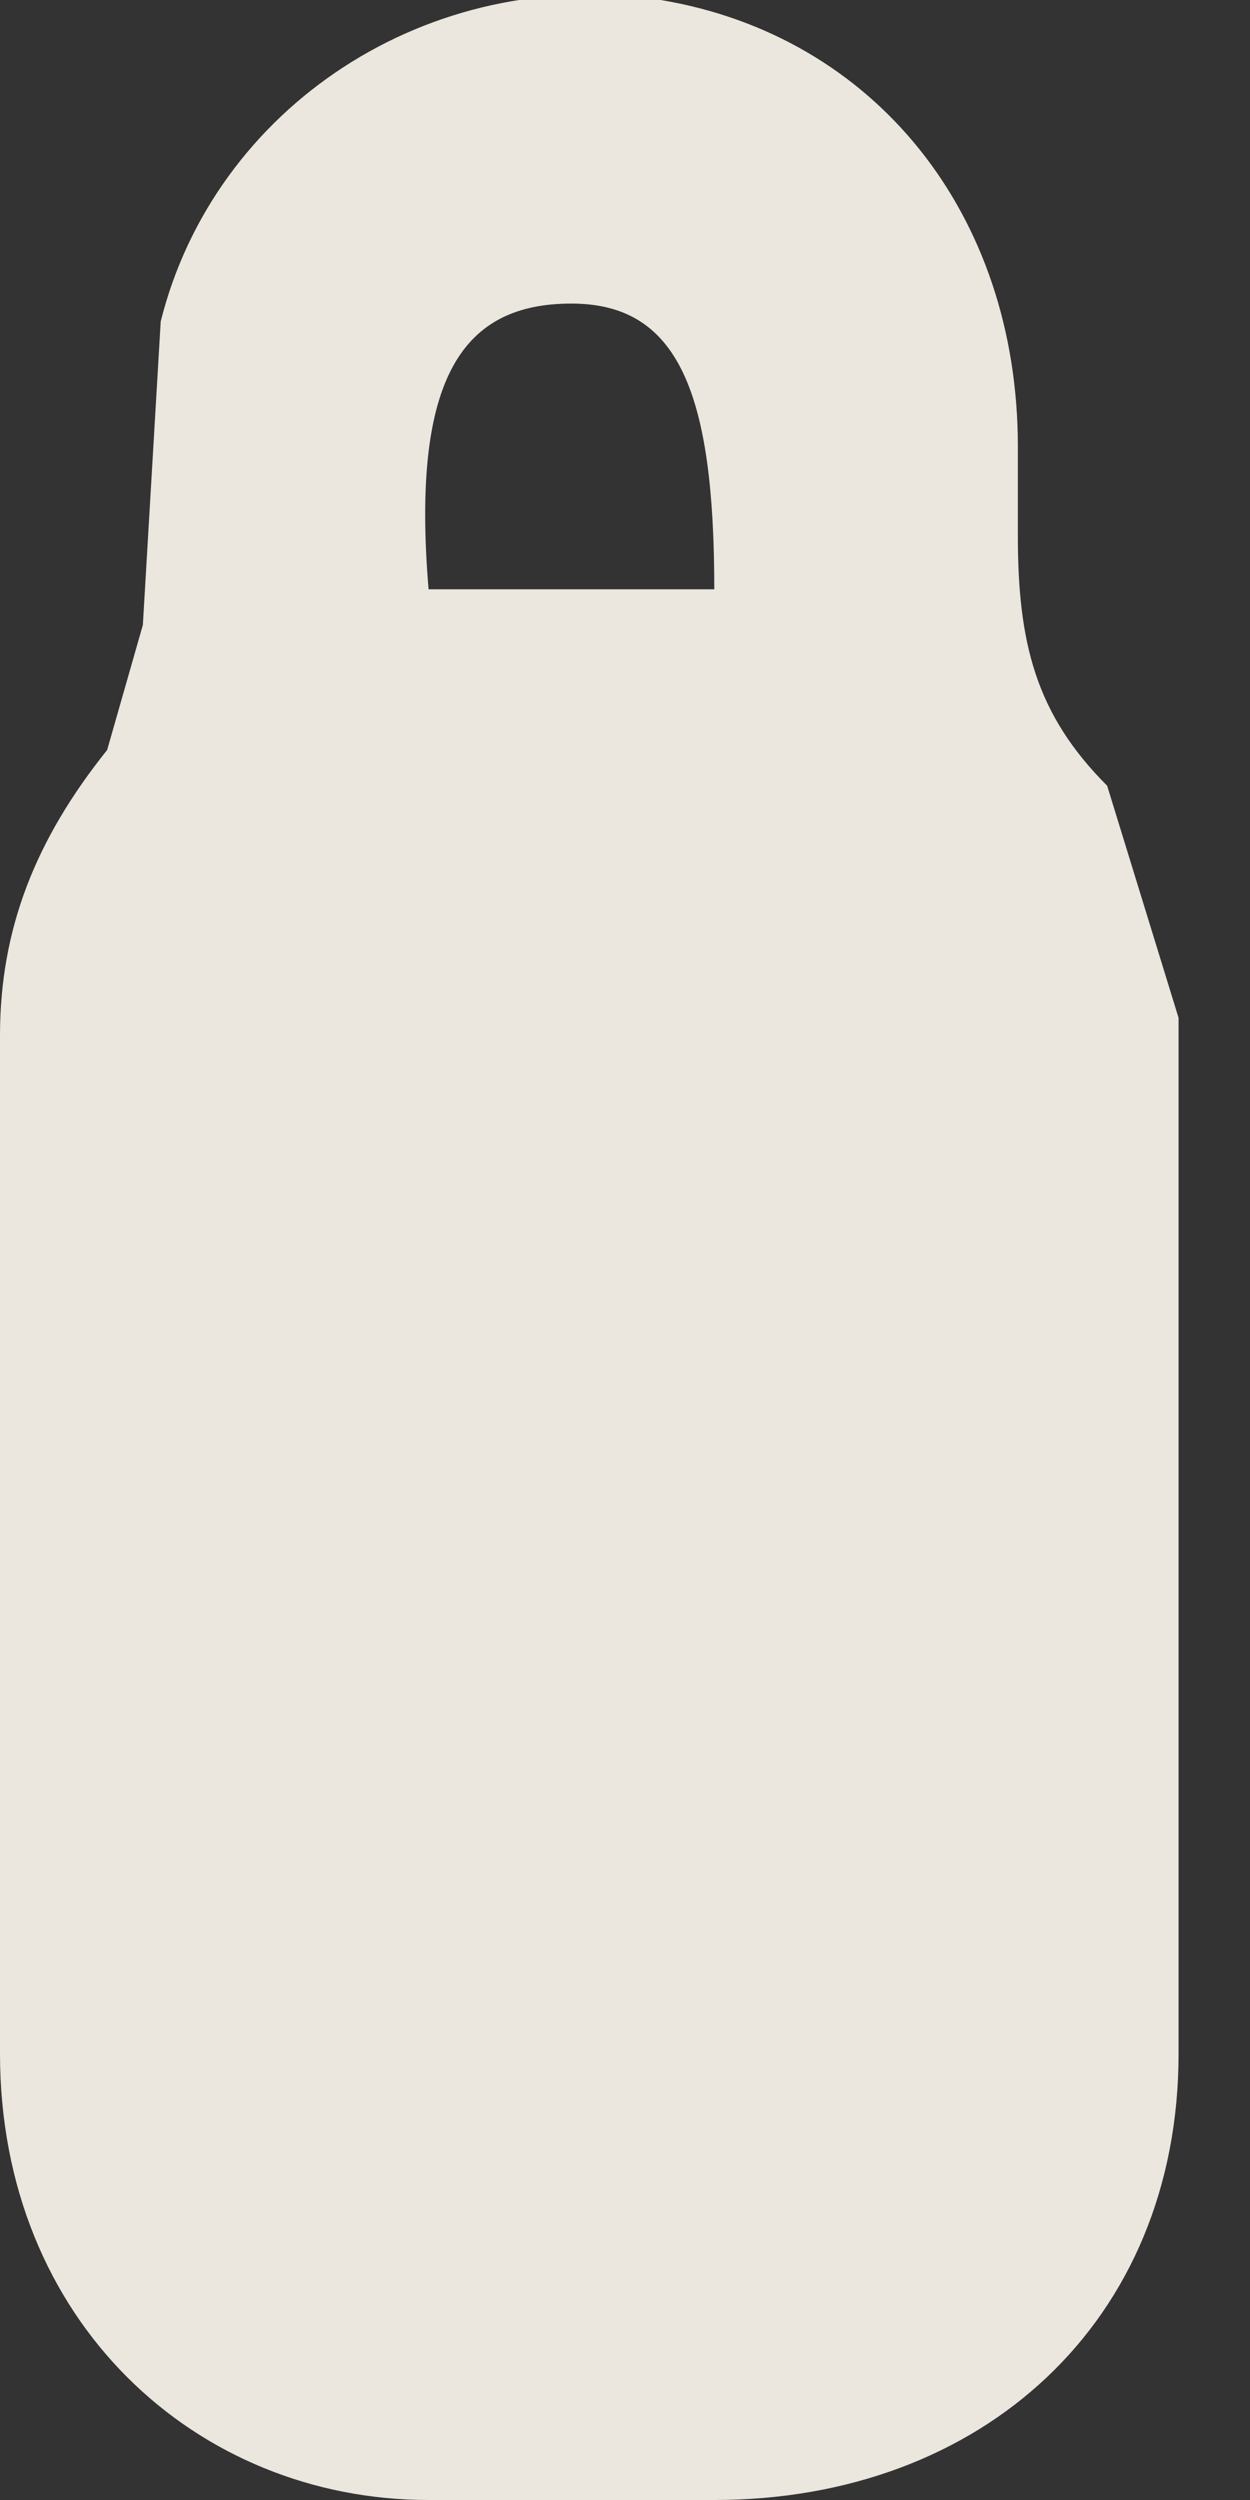
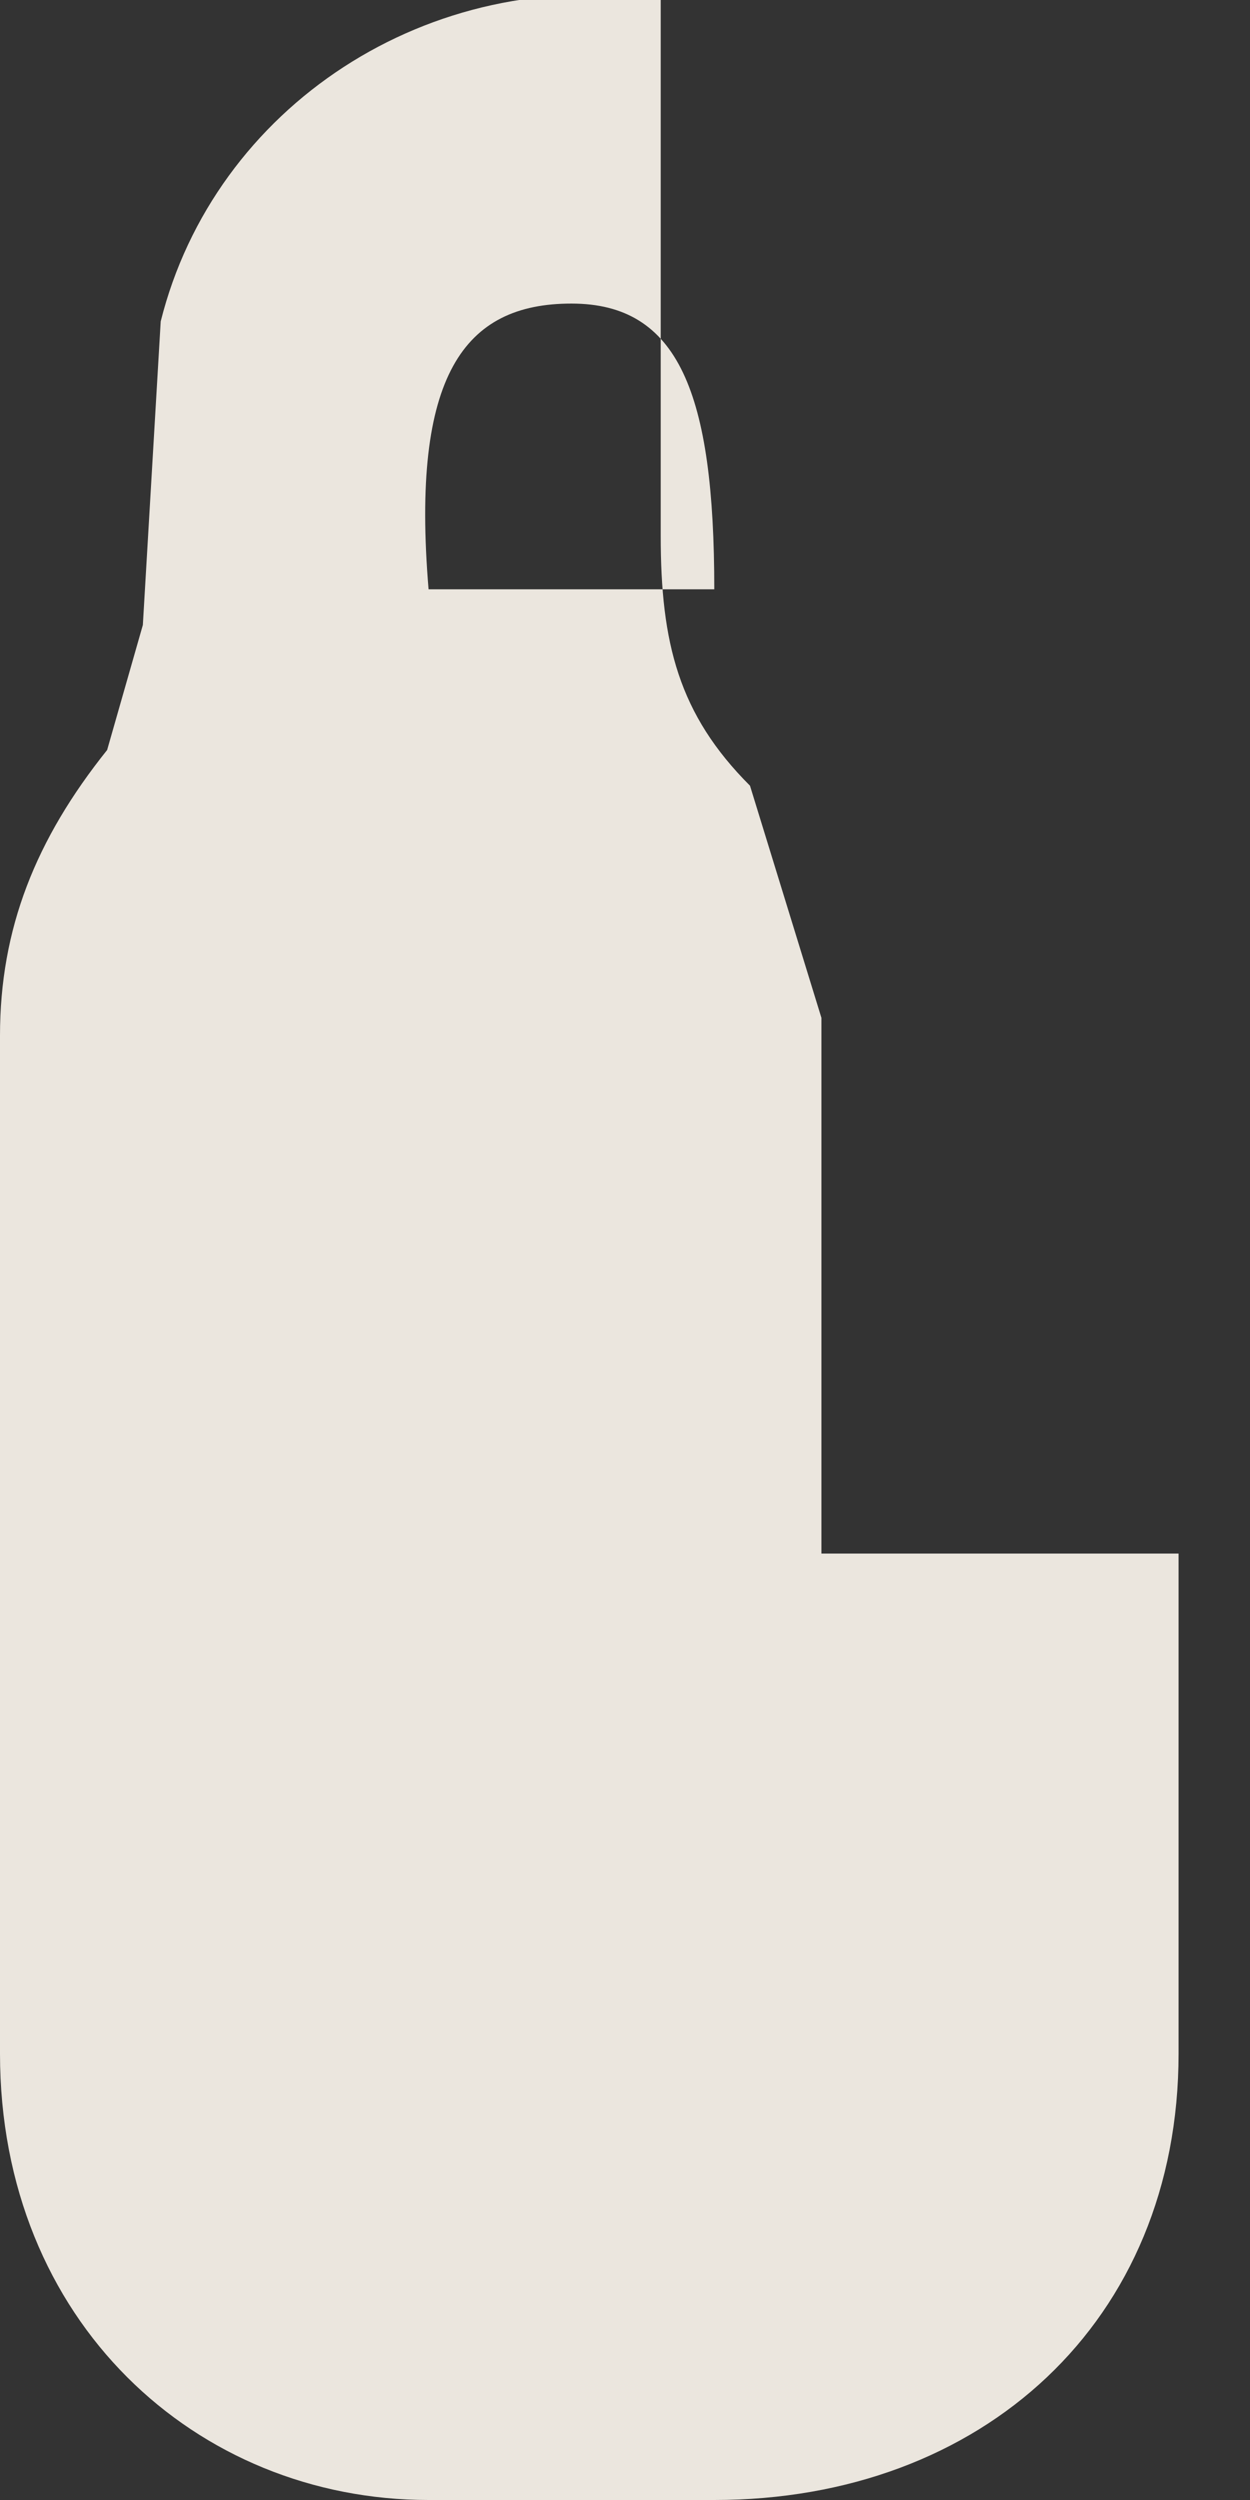
<svg xmlns="http://www.w3.org/2000/svg" width="7" height="14" fill="none">
  <rect width="100%" height="100%" fill="#333333" stroke="none" />
-   <path opacity=".9" d="M6.6 8.7v2.8C6.6 13 5.5 14 4 14H2.4C1.1 14 0 13 0 11.5V5.8c0-.6.2-1.1.6-1.6l.2-.7.1-1.7C1.2.6 2.4-.2 3.7 0c1.2.2 2 1.2 2 2.5V3c0 .6.1 1 .5 1.4l.4 1.3v3ZM2.5 3.3H4c0-1.1-.2-1.6-.8-1.6-.6 0-.9.4-.8 1.6Z" fill="#FFFAF1" />
+   <path opacity=".9" d="M6.6 8.7v2.8C6.6 13 5.5 14 4 14H2.4C1.1 14 0 13 0 11.5V5.8c0-.6.2-1.1.6-1.6l.2-.7.1-1.7C1.2.6 2.4-.2 3.7 0V3c0 .6.1 1 .5 1.4l.4 1.3v3ZM2.5 3.3H4c0-1.1-.2-1.6-.8-1.6-.6 0-.9.4-.8 1.6Z" fill="#FFFAF1" />
</svg>